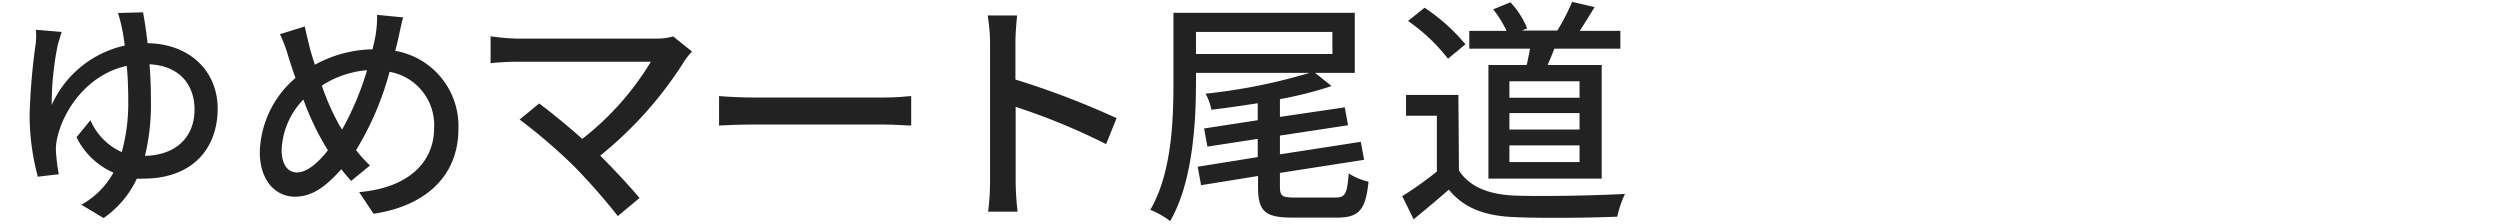
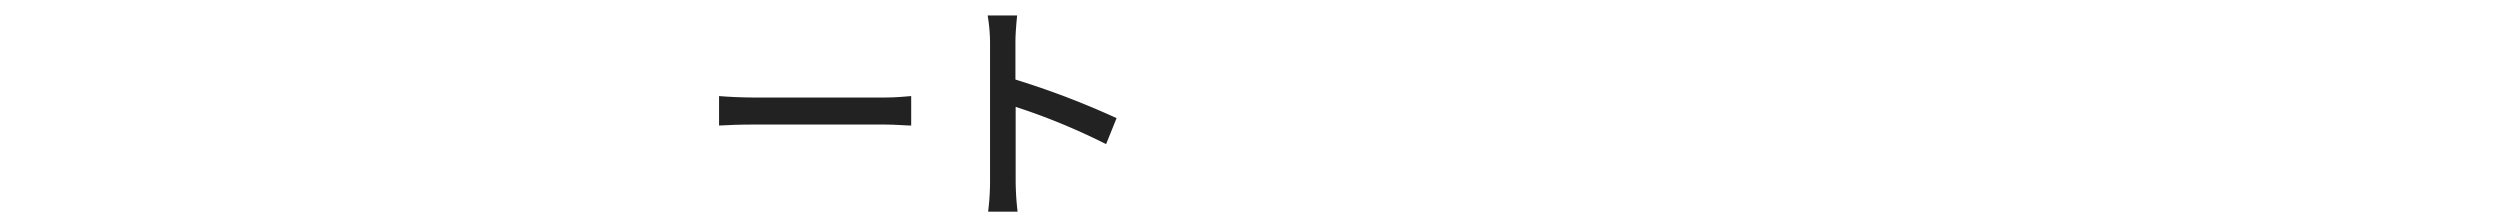
<svg xmlns="http://www.w3.org/2000/svg" id="レイヤー_1" data-name="レイヤー 1" viewBox="0 0 324 29">
  <defs>
    <style>.cls-1{fill:#222;}</style>
  </defs>
-   <path class="cls-1" d="M18.54,1.6c.19,1,.4,2.36.59,4,5.64.09,9.08,3.78,9.08,8.46,0,5.12-3.19,9.09-9.64,9.09a7.58,7.58,0,0,1-.83,0,12.89,12.89,0,0,1-4.31,5.11l-2.89-1.73a10.53,10.53,0,0,0,4.16-4.16,9.55,9.55,0,0,1-4.78-4.59l1.8-2.2a8,8,0,0,0,4.06,4.13,23.68,23.68,0,0,0,.84-6.7c0-1.55-.06-3.07-.19-4.47-5.08,1.09-8.21,5.71-9,9.31a6.13,6.13,0,0,0-.18,1.73,23,23,0,0,0,.37,3L4.9,22.9a30.86,30.86,0,0,1-1.06-8.19,83.67,83.67,0,0,1,.81-9.23,10,10,0,0,0,0-1.62L8,4.14c-.19.53-.34,1.12-.5,1.61a38.64,38.64,0,0,0-.8,7.85,13.58,13.58,0,0,1,9.46-7.69,21.65,21.65,0,0,0-.35-2.23,19.56,19.56,0,0,0-.52-2Zm6.67,12.59c0-3.07-1.8-5.65-5.83-5.86.12,1.49.18,3.1.18,4.68a28.53,28.53,0,0,1-.77,7.19C22.76,20.11,25.21,17.82,25.21,14.19Z" />
-   <path class="cls-1" d="M52.25,2.25c-.22.78-.47,2-.62,2.7-.13.53-.25,1.08-.41,1.64A9.88,9.88,0,0,1,59.41,16.7c0,6.29-4.49,10.05-11,11l-1.86-2.8c6.55-.58,9.71-4,9.71-8.3a7,7,0,0,0-5.77-7.29,38.51,38.51,0,0,1-4.34,10.14,16.78,16.78,0,0,0,1.8,2l-2.45,2c-.43-.5-.87-1-1.27-1.52-2,2.26-3.78,3.56-6,3.56-2.45,0-4.56-2-4.56-5.79A13.07,13.07,0,0,1,38.3,10.1c-.34-.9-.62-1.8-.9-2.67a18.3,18.3,0,0,0-1.12-3l3.22-1c.19.9.44,1.92.66,2.82.18.65.4,1.4.65,2.14a16.1,16.1,0,0,1,7.47-2c.15-.65.31-1.27.4-1.86a14.42,14.42,0,0,0,.19-2.6ZM42.14,18.9a35.61,35.61,0,0,1-2.82-6,9.92,9.92,0,0,0-2.82,6.54c0,1.8.74,2.91,2,2.91s2.73-1.24,4-2.88Zm2.2-2.11A38.15,38.15,0,0,0,47.57,9.1a12.53,12.53,0,0,0-5.86,2,31.42,31.42,0,0,0,2.35,5.27Z" />
-   <path class="cls-1" d="M89.69,6.68a9.8,9.8,0,0,0-.9,1.09,49.79,49.79,0,0,1-11,12.4c1.83,1.83,3.85,4,5.09,5.49L80.07,28a82,82,0,0,0-5.73-6.51,72.18,72.18,0,0,0-7-6l2.54-2.08c1.18.87,3.54,2.76,5.58,4.59A36.53,36.53,0,0,0,84.35,8H66.93c-1.24,0-2.7.12-3.35.18V4.7A27.62,27.62,0,0,0,66.93,5H84.85a7.87,7.87,0,0,0,2.39-.28Z" />
  <path class="cls-1" d="M93.19,12.45c1,.09,2.92.19,4.59.19h16.84c1.52,0,2.73-.13,3.47-.19v3.82c-.68,0-2.08-.13-3.44-.13H97.78c-1.74,0-3.56.06-4.59.13Z" />
  <path class="cls-1" d="M143.35,18.68a82.94,82.94,0,0,0-11.72-4.83v9.58a35.24,35.24,0,0,0,.25,4h-3.82a31.56,31.56,0,0,0,.25-4V5.51A22,22,0,0,0,128,2h3.82c-.1,1-.22,2.39-.22,3.48v4.83a108.53,108.53,0,0,1,13.11,5Z" />
-   <path class="cls-1" d="M173.08,25.6c1.27,0,1.52-.5,1.71-3.13a8.15,8.15,0,0,0,2.57,1.08c-.37,3.63-1.21,4.65-4.06,4.65h-5.83c-3.54,0-4.43-.83-4.43-4V22.81L155.66,24l-.44-2.39L163,20.36V18l-6.52,1-.43-2.35L163,15.58v-2.2c-2,.31-4.1.62-6,.84a7.91,7.91,0,0,0-.75-2.08,74,74,0,0,0,13.49-2.7H155v1.21c0,5.27-.43,13-3.35,18a11.29,11.29,0,0,0-2.57-1.46c2.79-4.77,3-11.66,3-16.53v-9h23.5V9.44h-5.15l2.14,1.71a49.23,49.23,0,0,1-6.69,1.7v2.3l8.4-1.24.43,2.32-8.83,1.34V20l10.48-1.62.43,2.33-10.91,1.7V24.2c0,1.21.28,1.4,1.89,1.4ZM155,7h17.68V4.14H155Z" />
-   <path class="cls-1" d="M189.08,22.09c1.37,2.14,3.91,3.14,7.32,3.26s10.33,0,14.2-.22a13.09,13.09,0,0,0-1,2.95c-3.5.15-9.74.22-13.27.06-3.94-.15-6.6-1.18-8.56-3.56-1.46,1.27-2.94,2.51-4.56,3.84l-1.48-3a45.89,45.89,0,0,0,4.49-3.19V15h-4V12.3h6.79ZM187.66,7.61a23.38,23.38,0,0,0-5.18-4.89L184.62,1a24.41,24.41,0,0,1,5.3,4.74Zm10.2.81c.15-.68.31-1.43.43-2.11h-7.87V4h4.83a14.45,14.45,0,0,0-1.73-2.79L195.75.3a10.77,10.77,0,0,1,2.17,3.38l-.68.28h4.59A28,28,0,0,0,203.75.24l2.91.68C206,2,205.33,3.09,204.74,4H210V6.31h-8.56c-.28.75-.59,1.46-.86,2.11h7V23.15H192.9V8.42Zm6.85,2.11h-9.09v2.14h9.09Zm0,4.12h-9.09v2.14h9.09Zm0,4.19h-9.09V21h9.09Z" />
</svg>